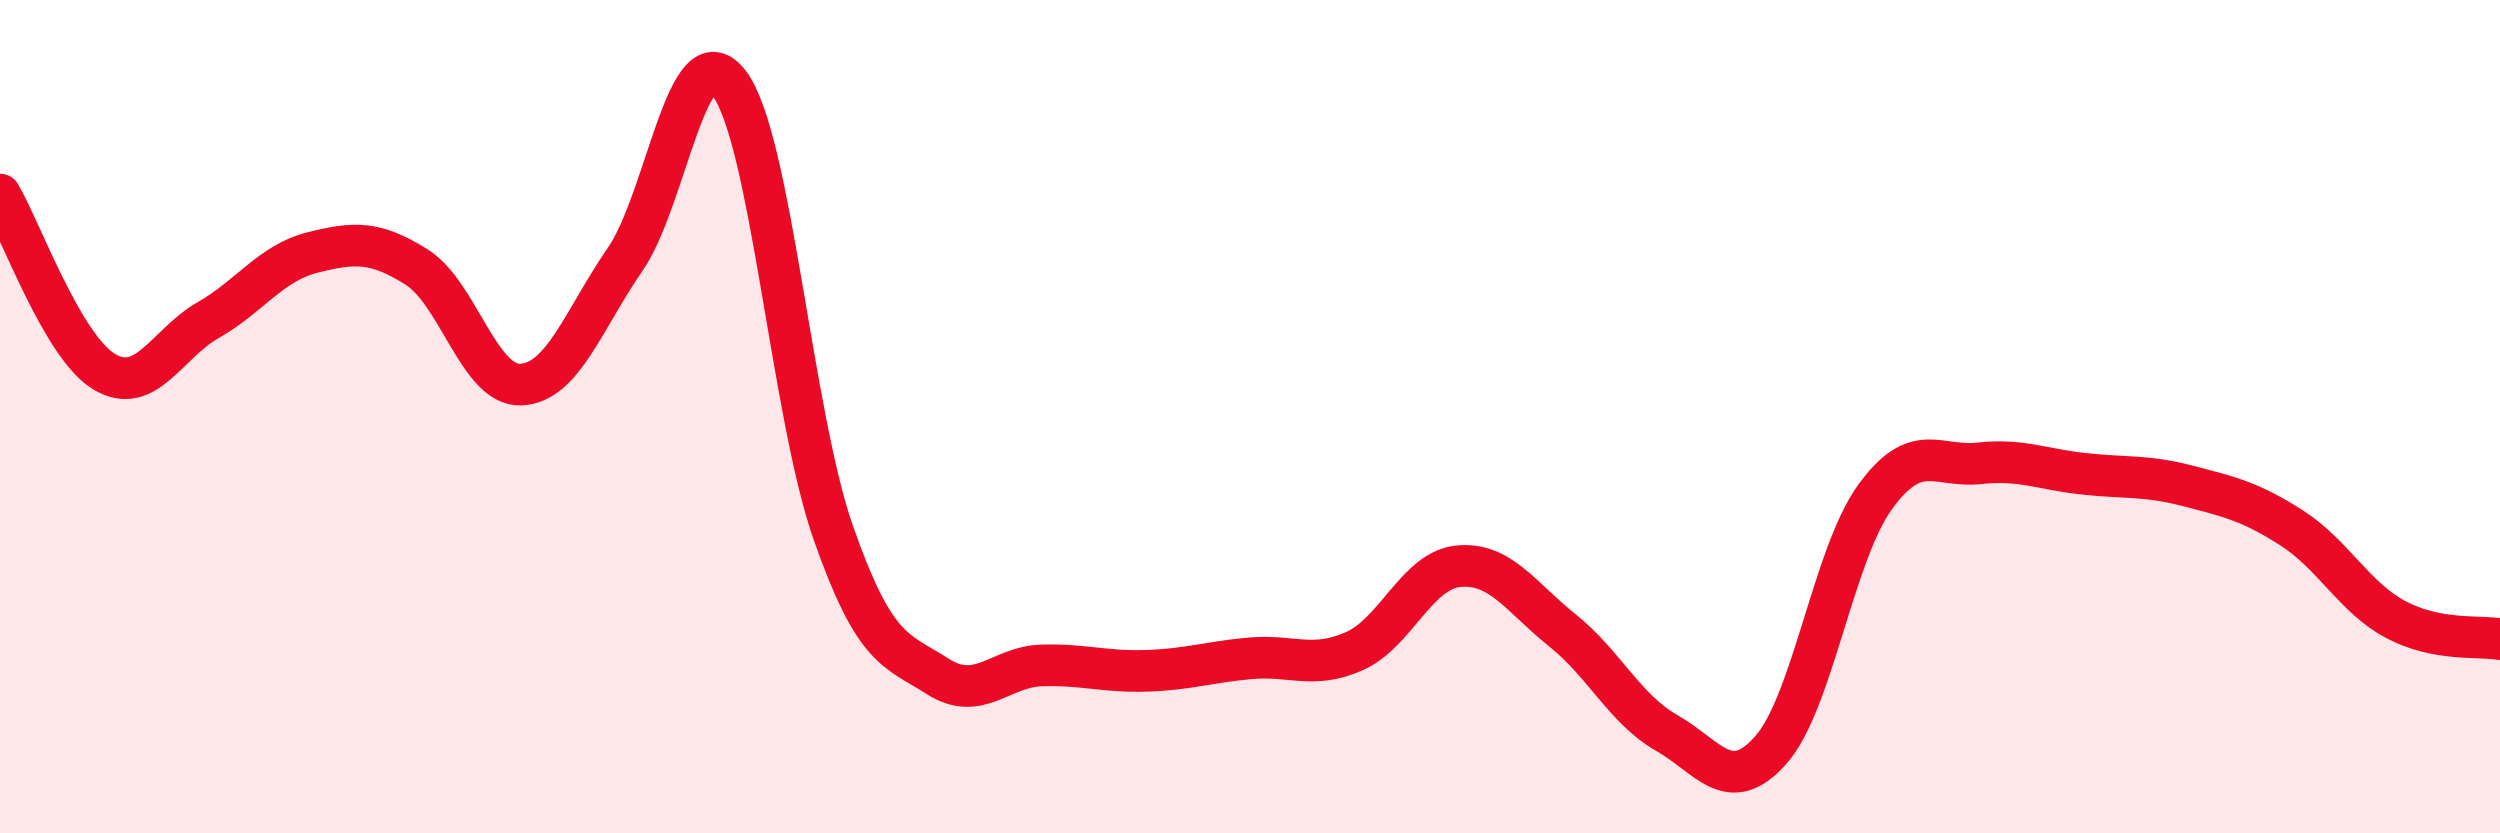
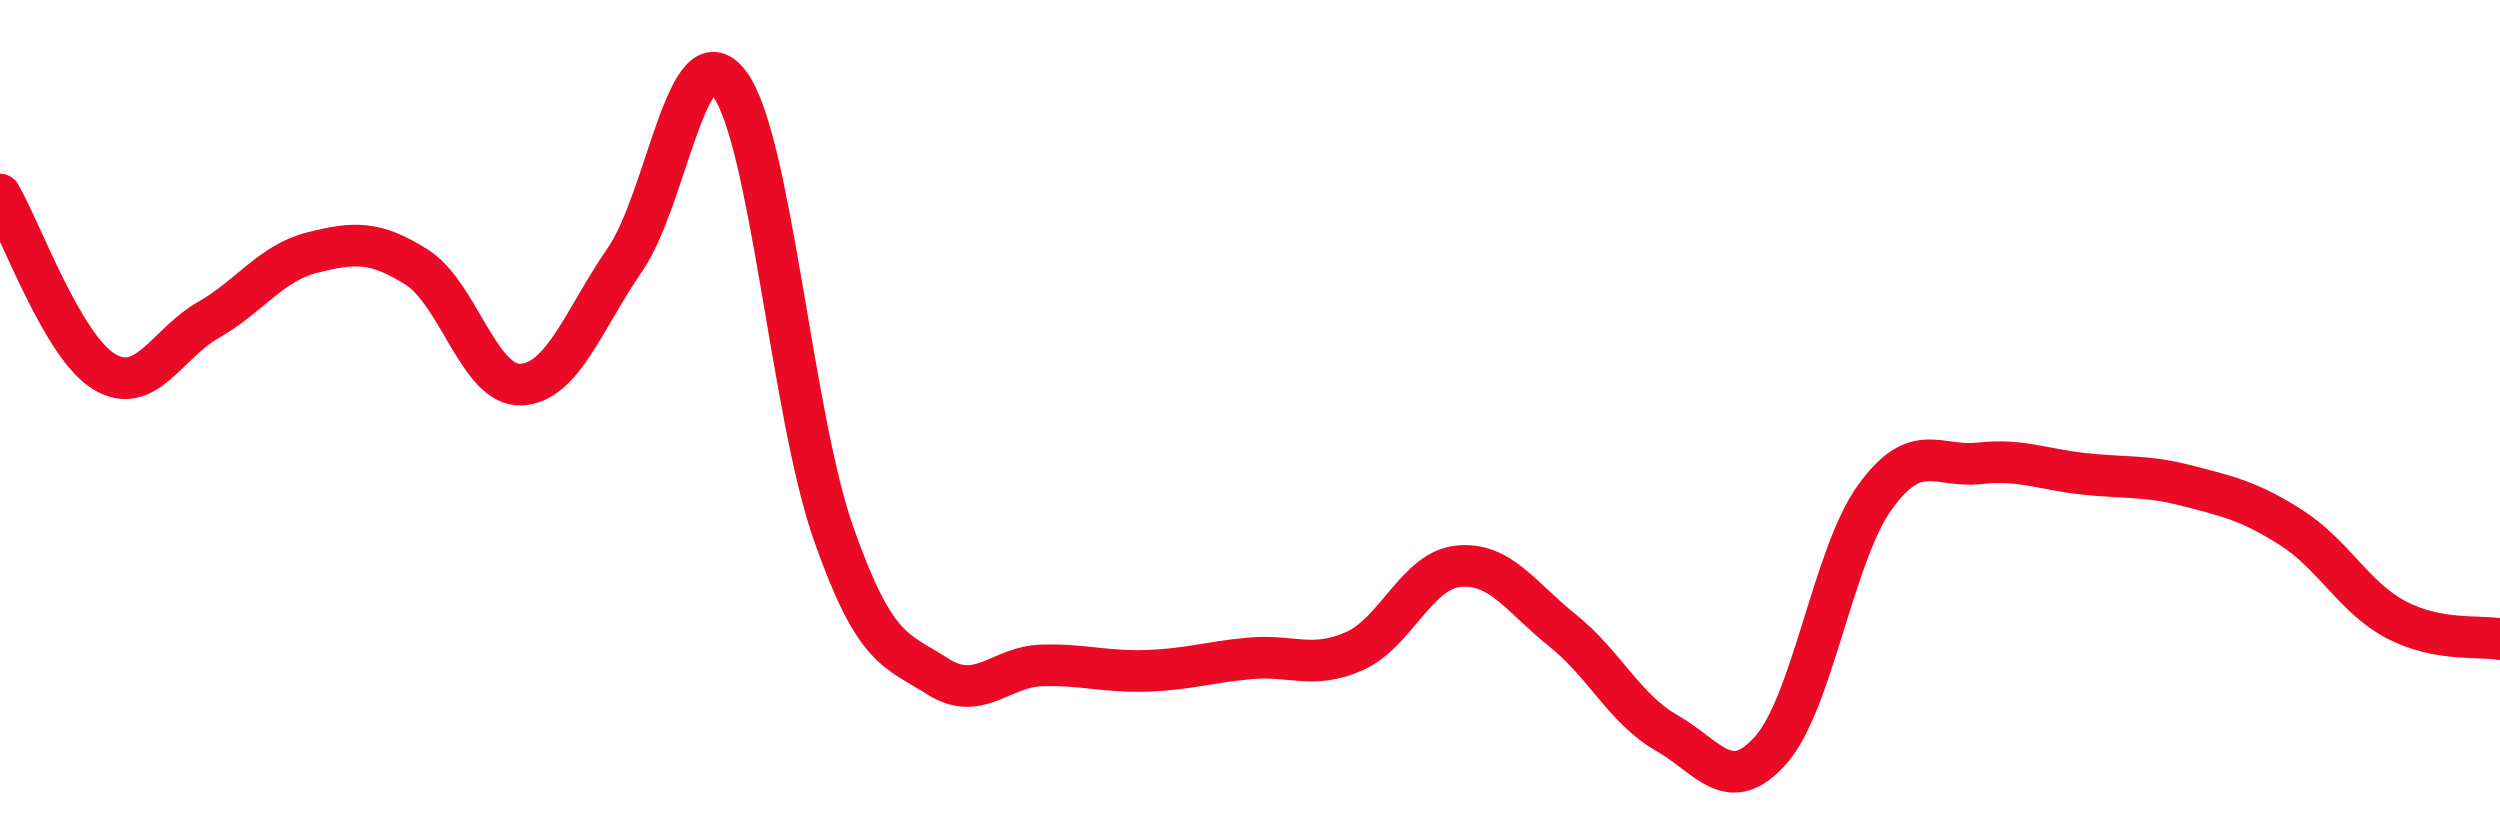
<svg xmlns="http://www.w3.org/2000/svg" width="60" height="20" viewBox="0 0 60 20">
-   <path d="M 0,4.67 C 0.5,5.52 1.5,8.32 2.5,8.92 C 3.5,9.52 4,8.25 5,7.68 C 6,7.11 6.5,6.31 7.5,6.06 C 8.5,5.81 9,5.78 10,6.41 C 11,7.04 11.5,9.27 12.5,9.23 C 13.5,9.19 14,7.68 15,6.23 C 16,4.78 16.5,0.69 17.5,2 C 18.5,3.31 19,9.94 20,12.79 C 21,15.64 21.5,15.59 22.5,16.23 C 23.5,16.87 24,16 25,15.97 C 26,15.94 26.5,16.13 27.5,16.1 C 28.5,16.07 29,15.89 30,15.8 C 31,15.71 31.5,16.07 32.5,15.63 C 33.5,15.19 34,13.69 35,13.59 C 36,13.49 36.5,14.33 37.5,15.13 C 38.5,15.93 39,17.02 40,17.59 C 41,18.16 41.5,19.13 42.5,18 C 43.5,16.87 44,13.31 45,11.93 C 46,10.55 46.5,11.23 47.5,11.12 C 48.5,11.01 49,11.26 50,11.37 C 51,11.48 51.5,11.4 52.5,11.66 C 53.5,11.92 54,12.03 55,12.67 C 56,13.31 56.5,14.34 57.5,14.87 C 58.5,15.4 59.5,15.25 60,15.34L60 20L0 20Z" fill="#EB0A25" opacity="0.1" stroke-linecap="round" stroke-linejoin="round" />
  <path d="M 0,4.67 C 0.5,5.52 1.5,8.32 2.5,8.92 C 3.5,9.52 4,8.25 5,7.68 C 6,7.11 6.5,6.31 7.5,6.06 C 8.5,5.81 9,5.78 10,6.41 C 11,7.04 11.5,9.27 12.5,9.23 C 13.5,9.19 14,7.68 15,6.23 C 16,4.78 16.5,0.69 17.5,2 C 18.5,3.31 19,9.94 20,12.79 C 21,15.64 21.5,15.59 22.5,16.23 C 23.5,16.87 24,16 25,15.97 C 26,15.94 26.5,16.13 27.5,16.1 C 28.5,16.07 29,15.89 30,15.8 C 31,15.71 31.5,16.07 32.5,15.63 C 33.5,15.19 34,13.69 35,13.59 C 36,13.49 36.5,14.33 37.5,15.13 C 38.5,15.93 39,17.02 40,17.59 C 41,18.16 41.5,19.13 42.5,18 C 43.5,16.87 44,13.31 45,11.93 C 46,10.55 46.5,11.23 47.5,11.12 C 48.5,11.01 49,11.26 50,11.37 C 51,11.48 51.5,11.4 52.5,11.66 C 53.5,11.92 54,12.03 55,12.67 C 56,13.31 56.5,14.34 57.5,14.87 C 58.5,15.4 59.5,15.25 60,15.34" stroke="#EB0A25" stroke-width="1" fill="none" stroke-linecap="round" stroke-linejoin="round" />
</svg>